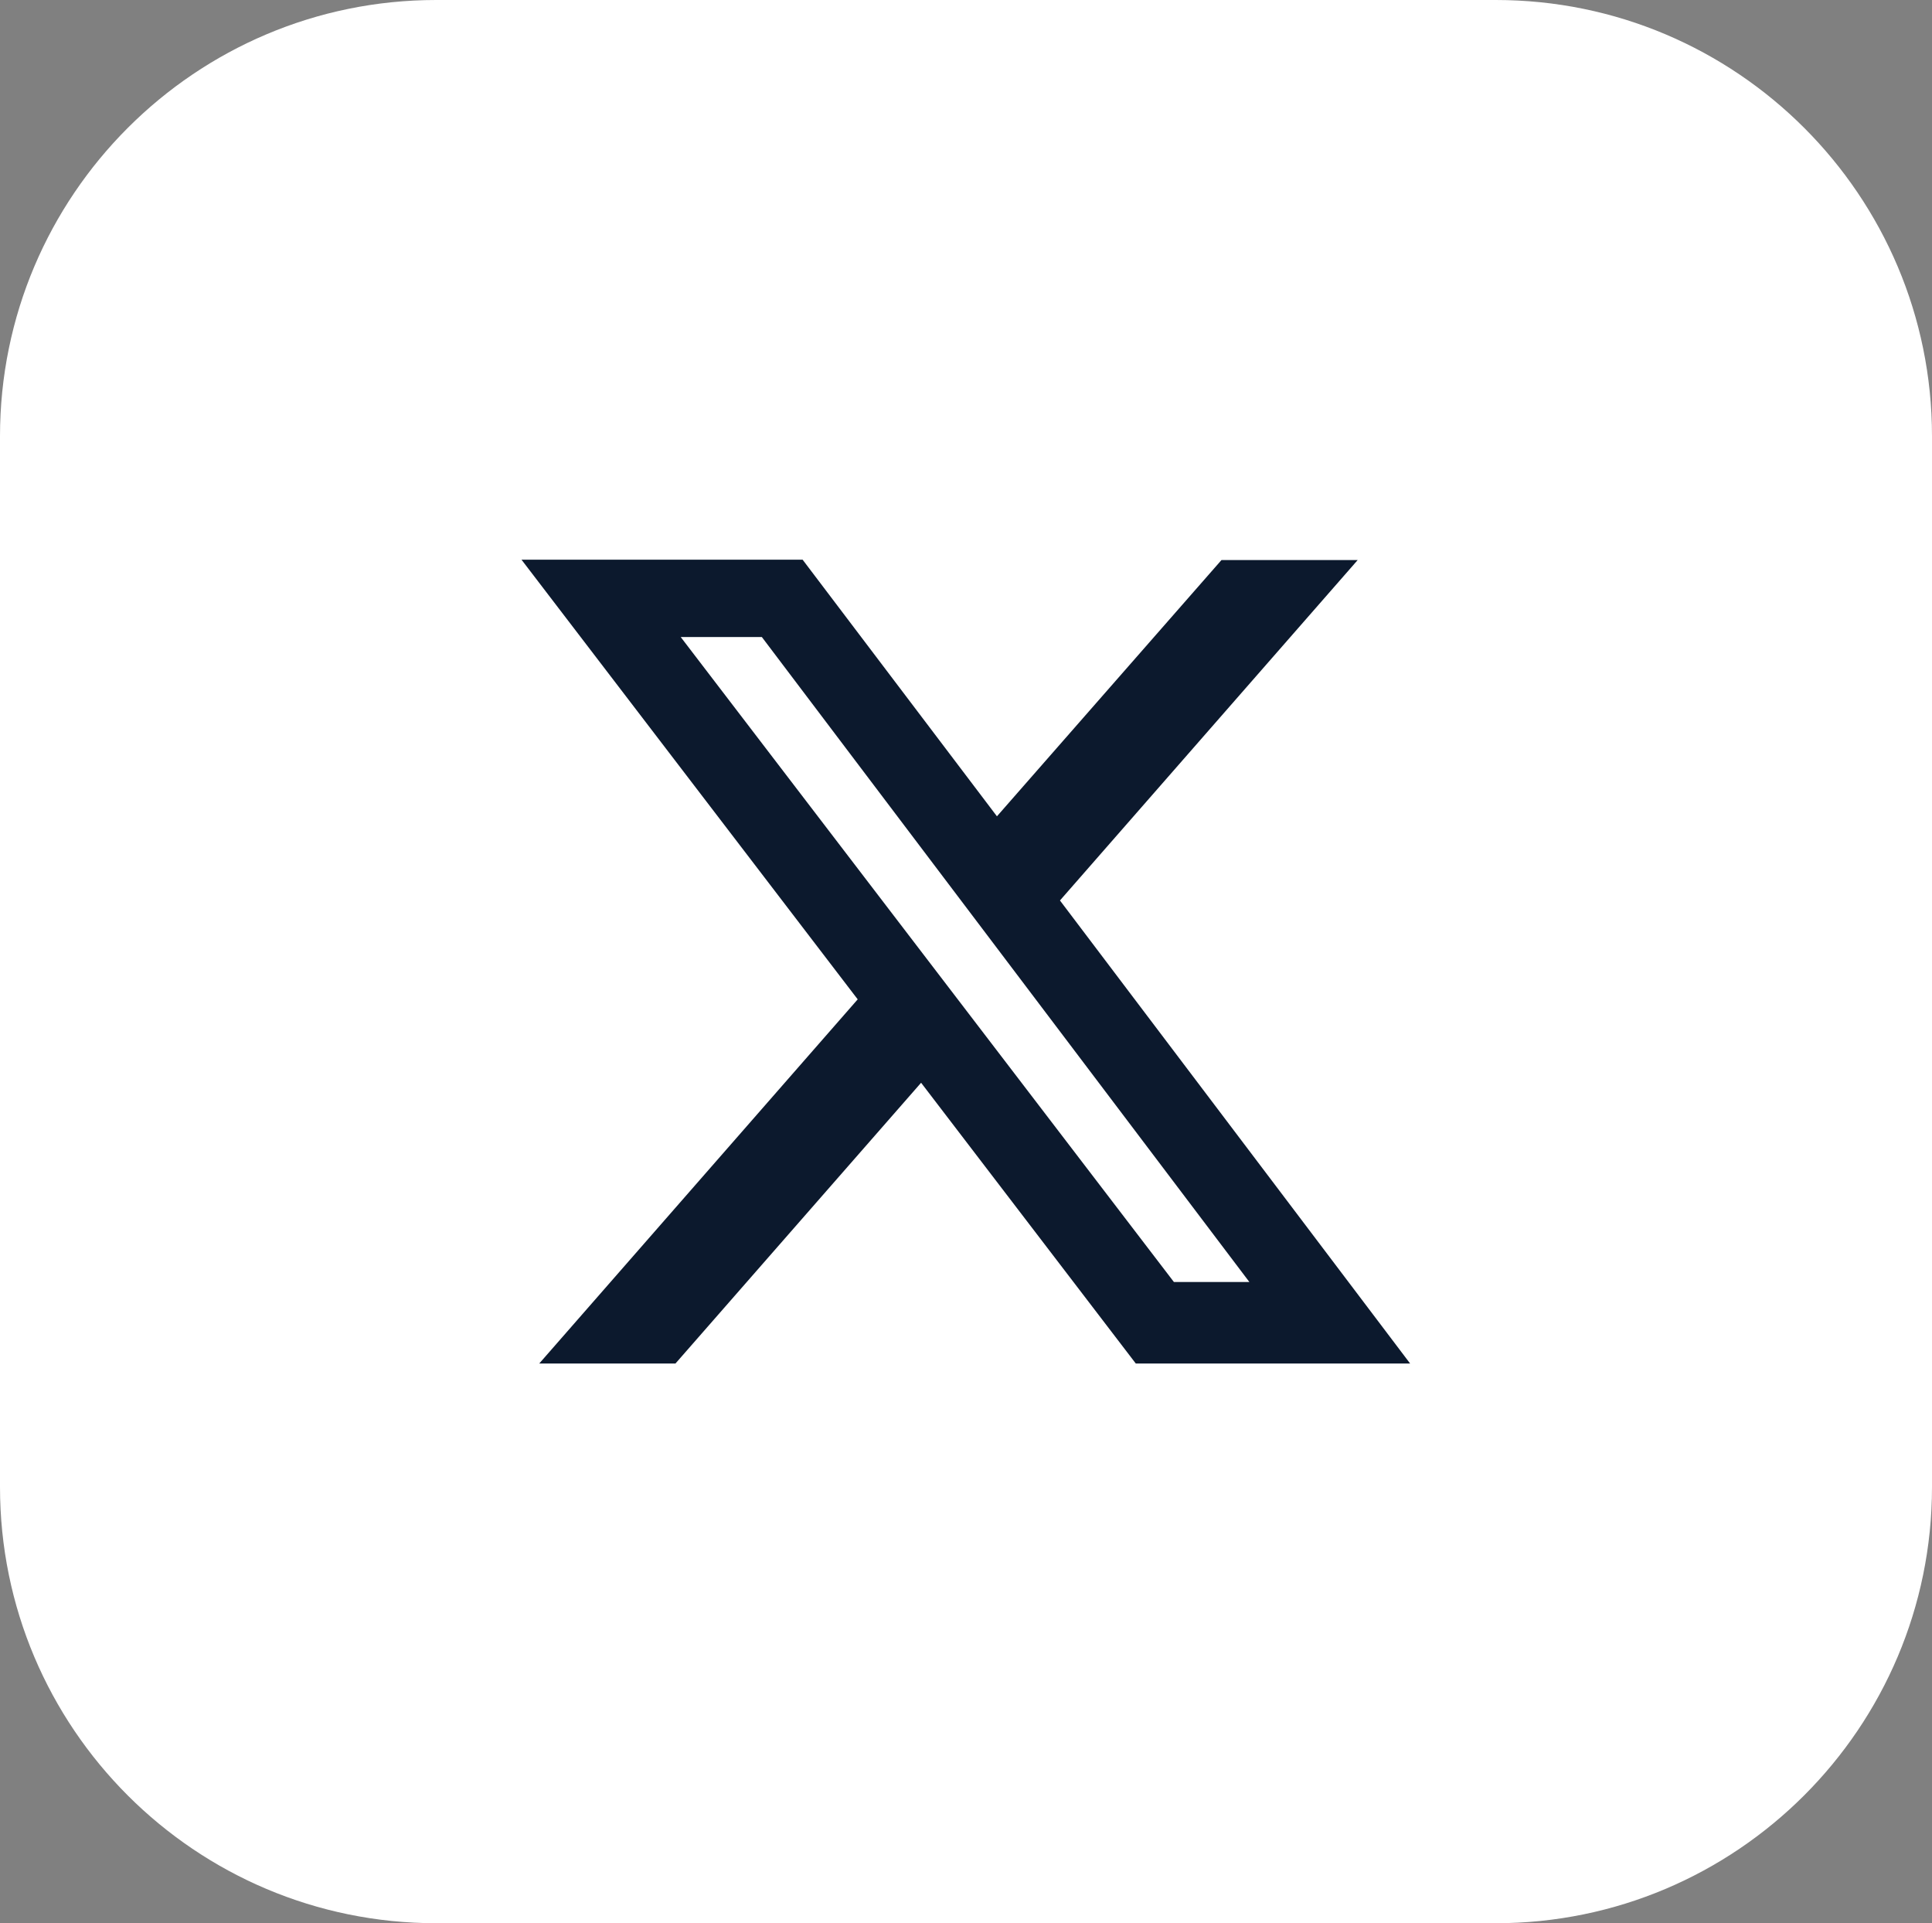
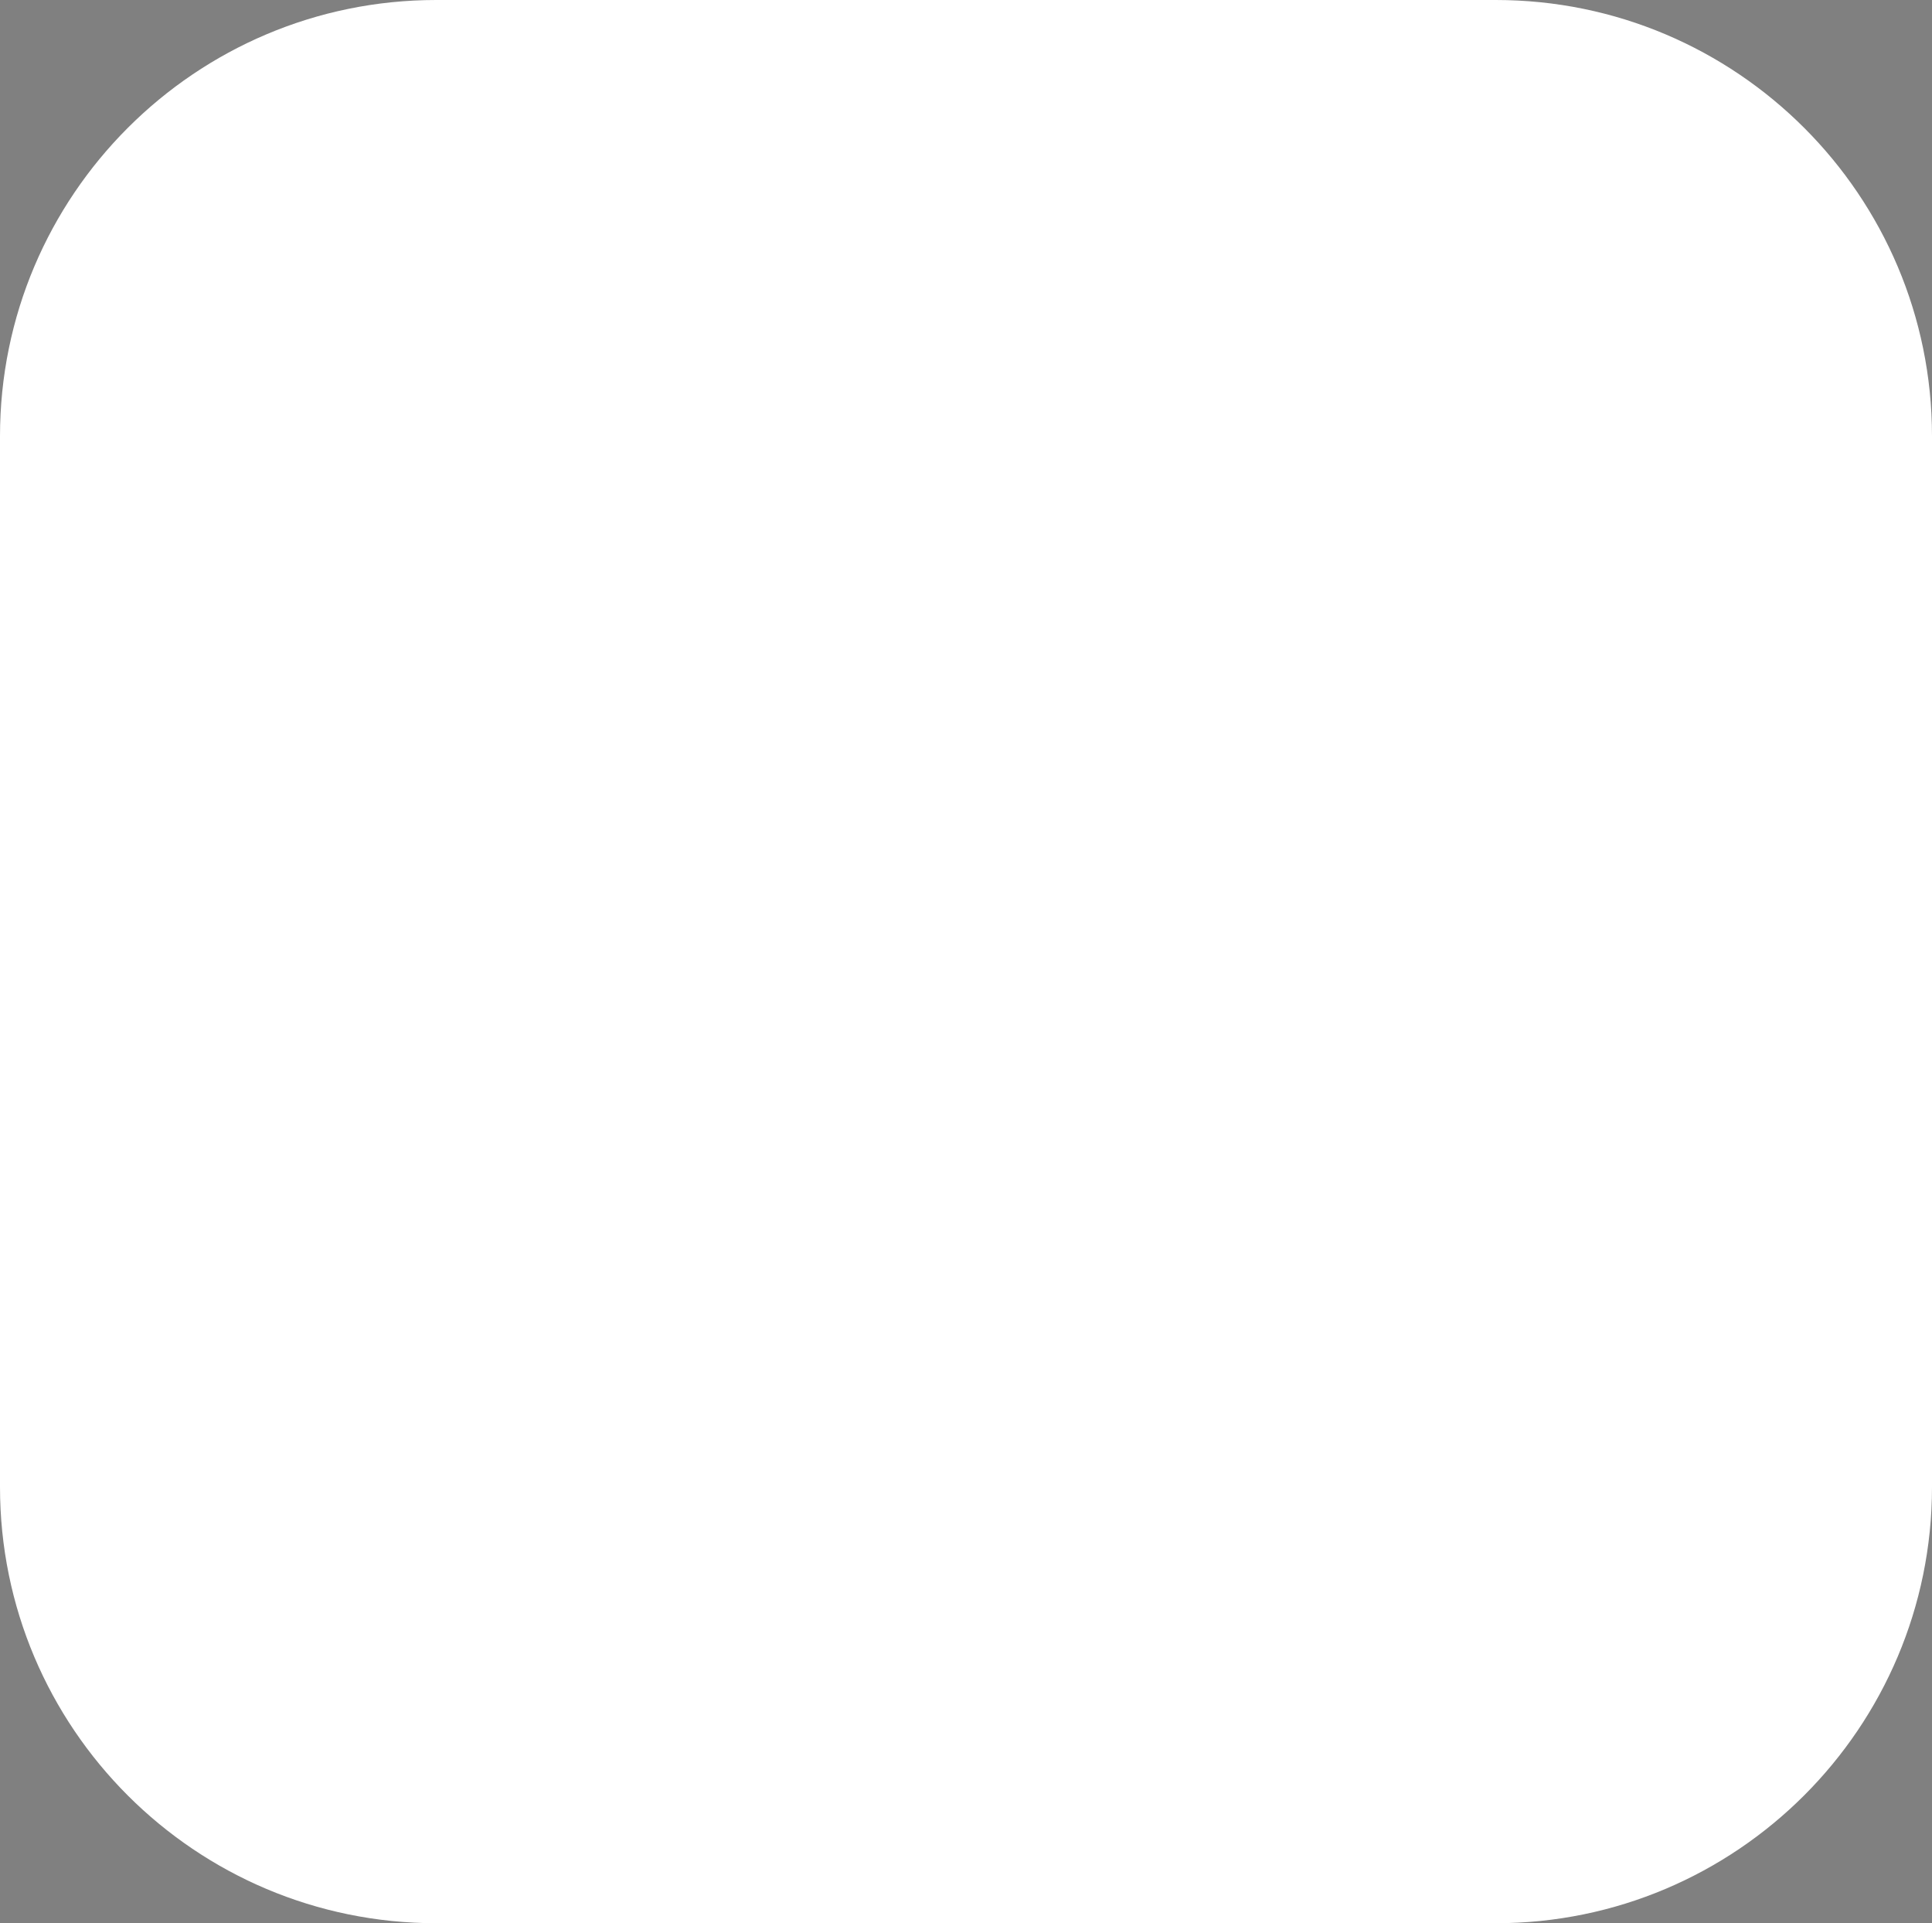
<svg xmlns="http://www.w3.org/2000/svg" version="1.1" id="Layer_1" shape-rendering="geometricPrecision" text-rendering="geometricPrecision" image-rendering="optimizeQuality" x="0px" y="0px" viewBox="0 0 512 509.6" style="enable-background:new 0 0 512 509.6;" xml:space="preserve">
  <rect x="0" y="0" width="512" height="509.6" fill="#808080" stroke="none" />
  <style type="text/css"> .st0{fill-rule:evenodd;clip-rule:evenodd;fill:#FFFFFF;} .st1{fill:#0C192D;} </style>
  <path class="st0" d="M115.6,0h280.8C460.2,0,512,51.8,512,115.6V394c0,63.8-51.8,115.6-115.6,115.6H115.6C51.8,509.6,0,457.9,0,394 V115.6C0,51.8,51.8,0,115.6,0z" />
-   <path class="st1" d="M323.7,148.4h36.1l-78.9,90.2l92.8,122.7h-72.7l-56.9-74.4L179,361.3h-36.1l84.4-96.5l-89.1-116.5h74.5l51.5,68 L323.7,148.4z M311.1,339.7h20L201.9,168.8h-21.5L311.1,339.7z" />
</svg>